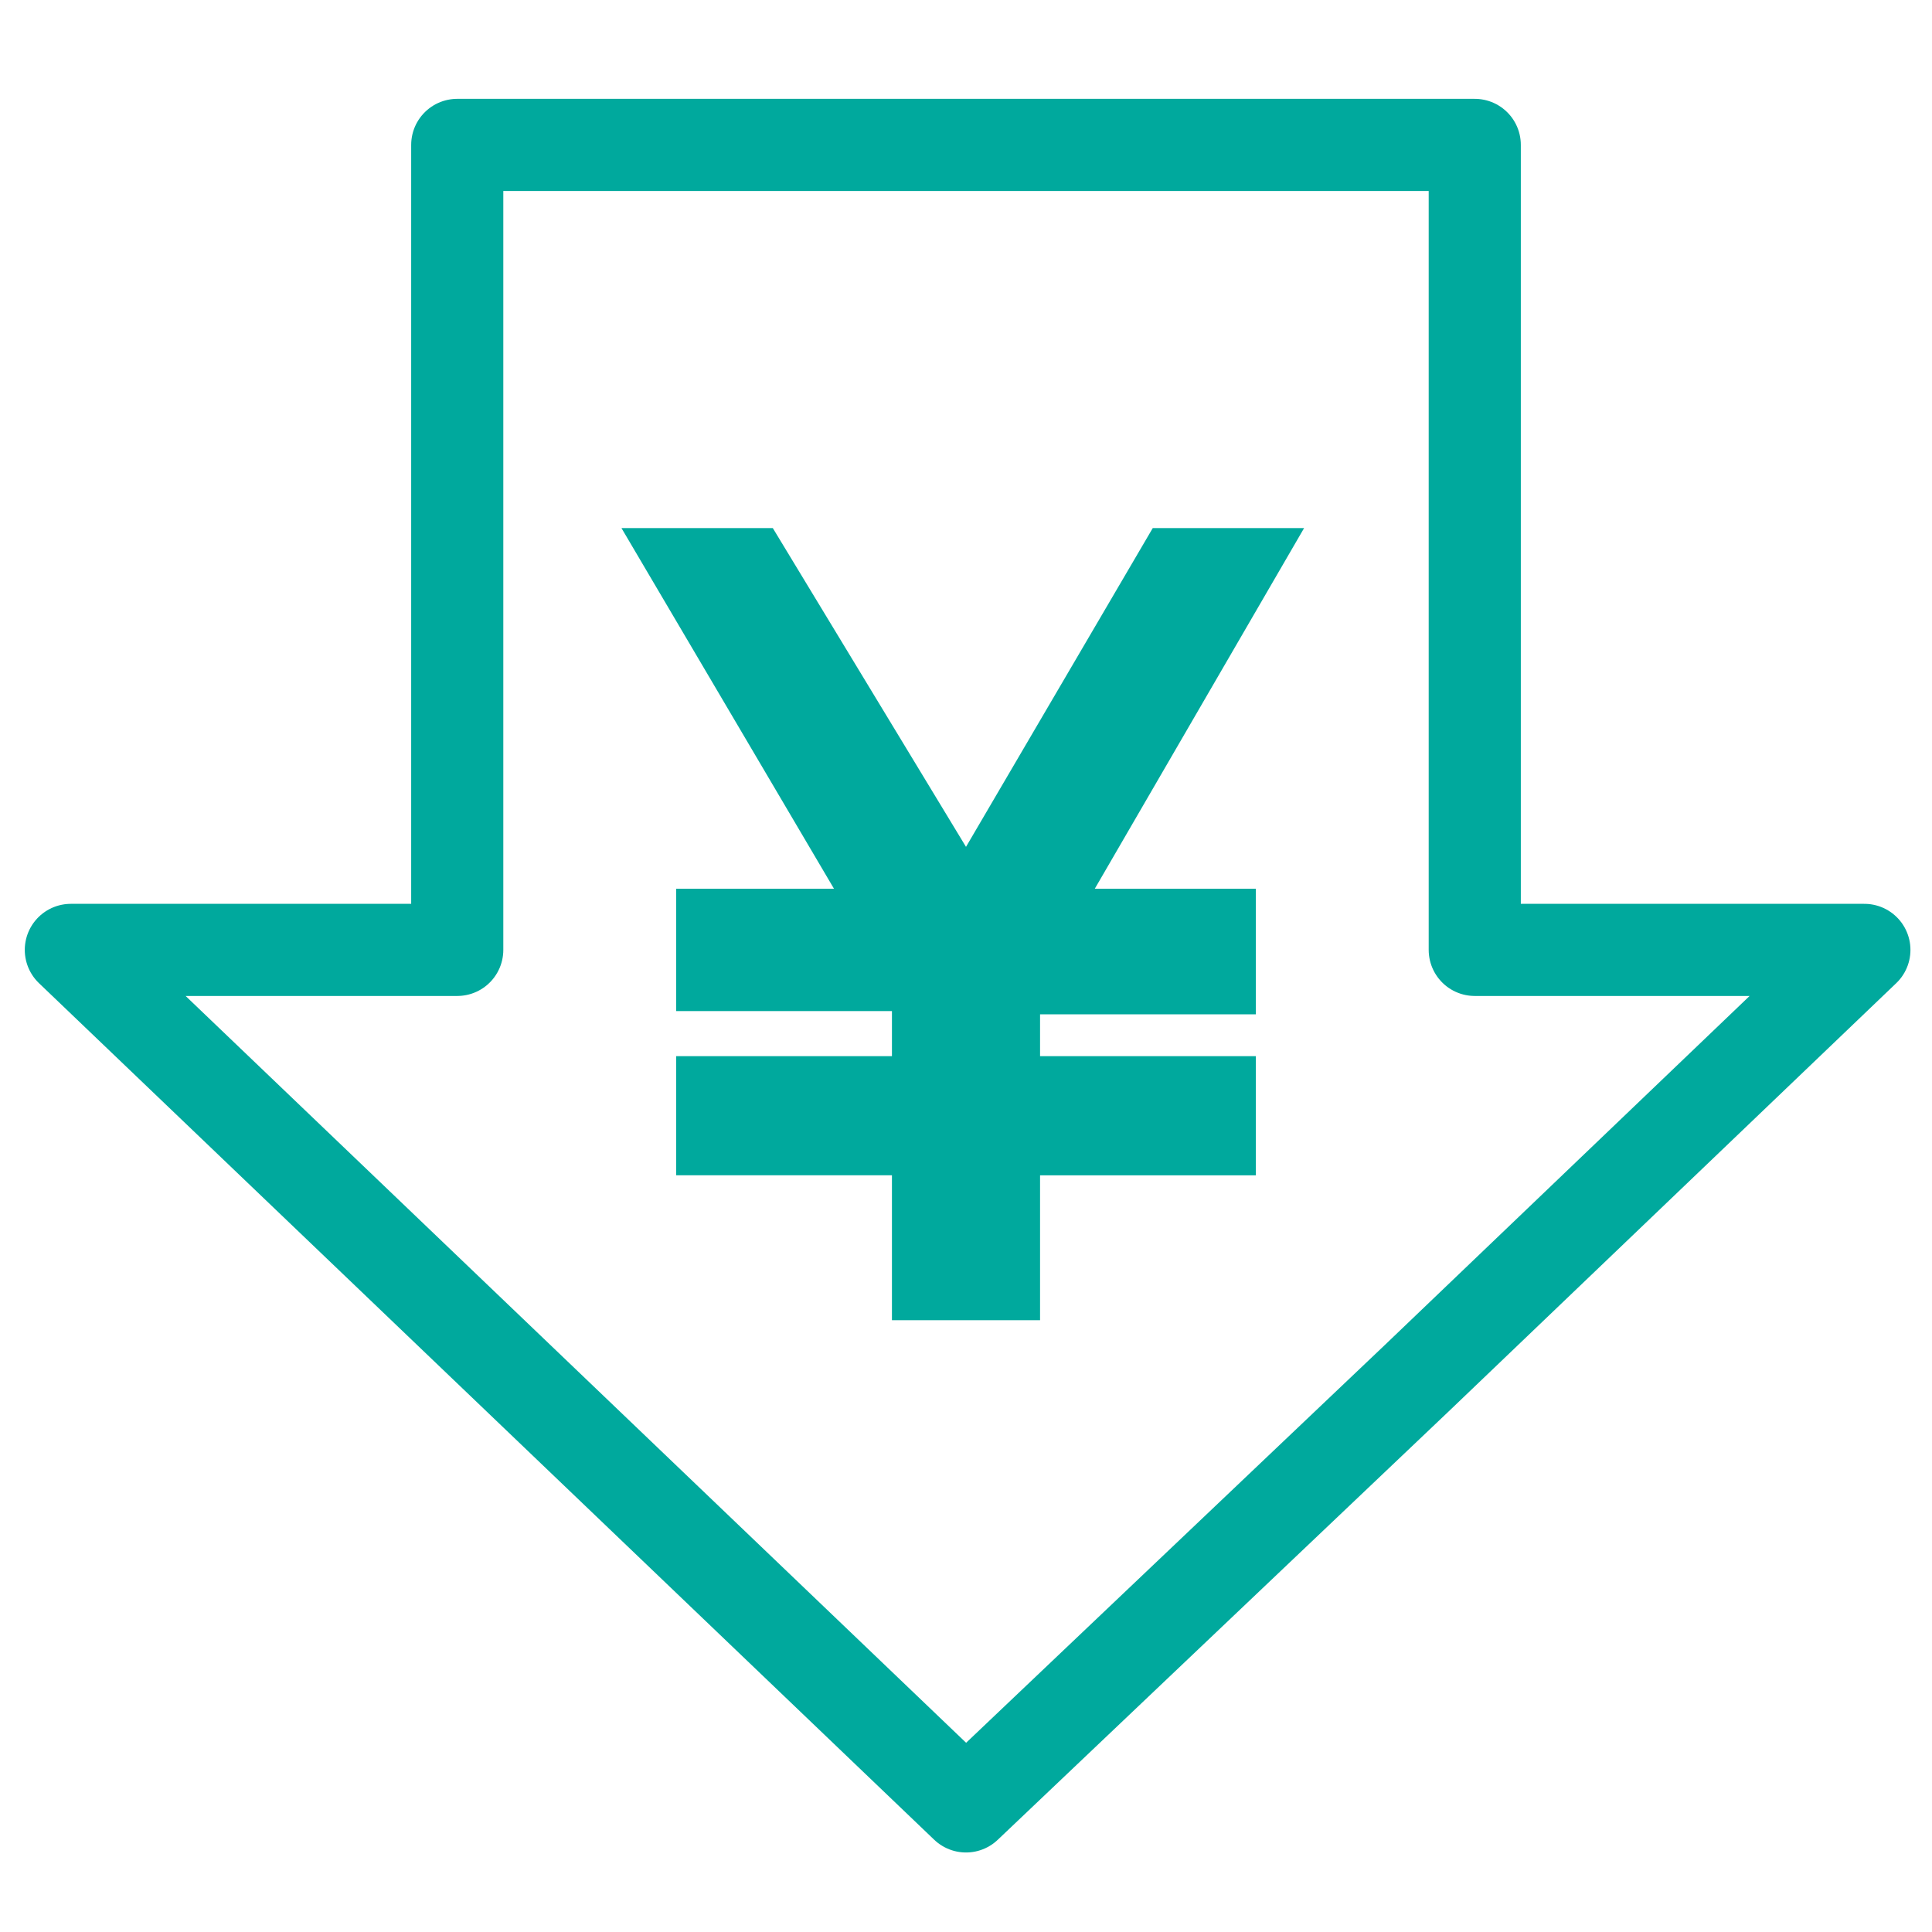
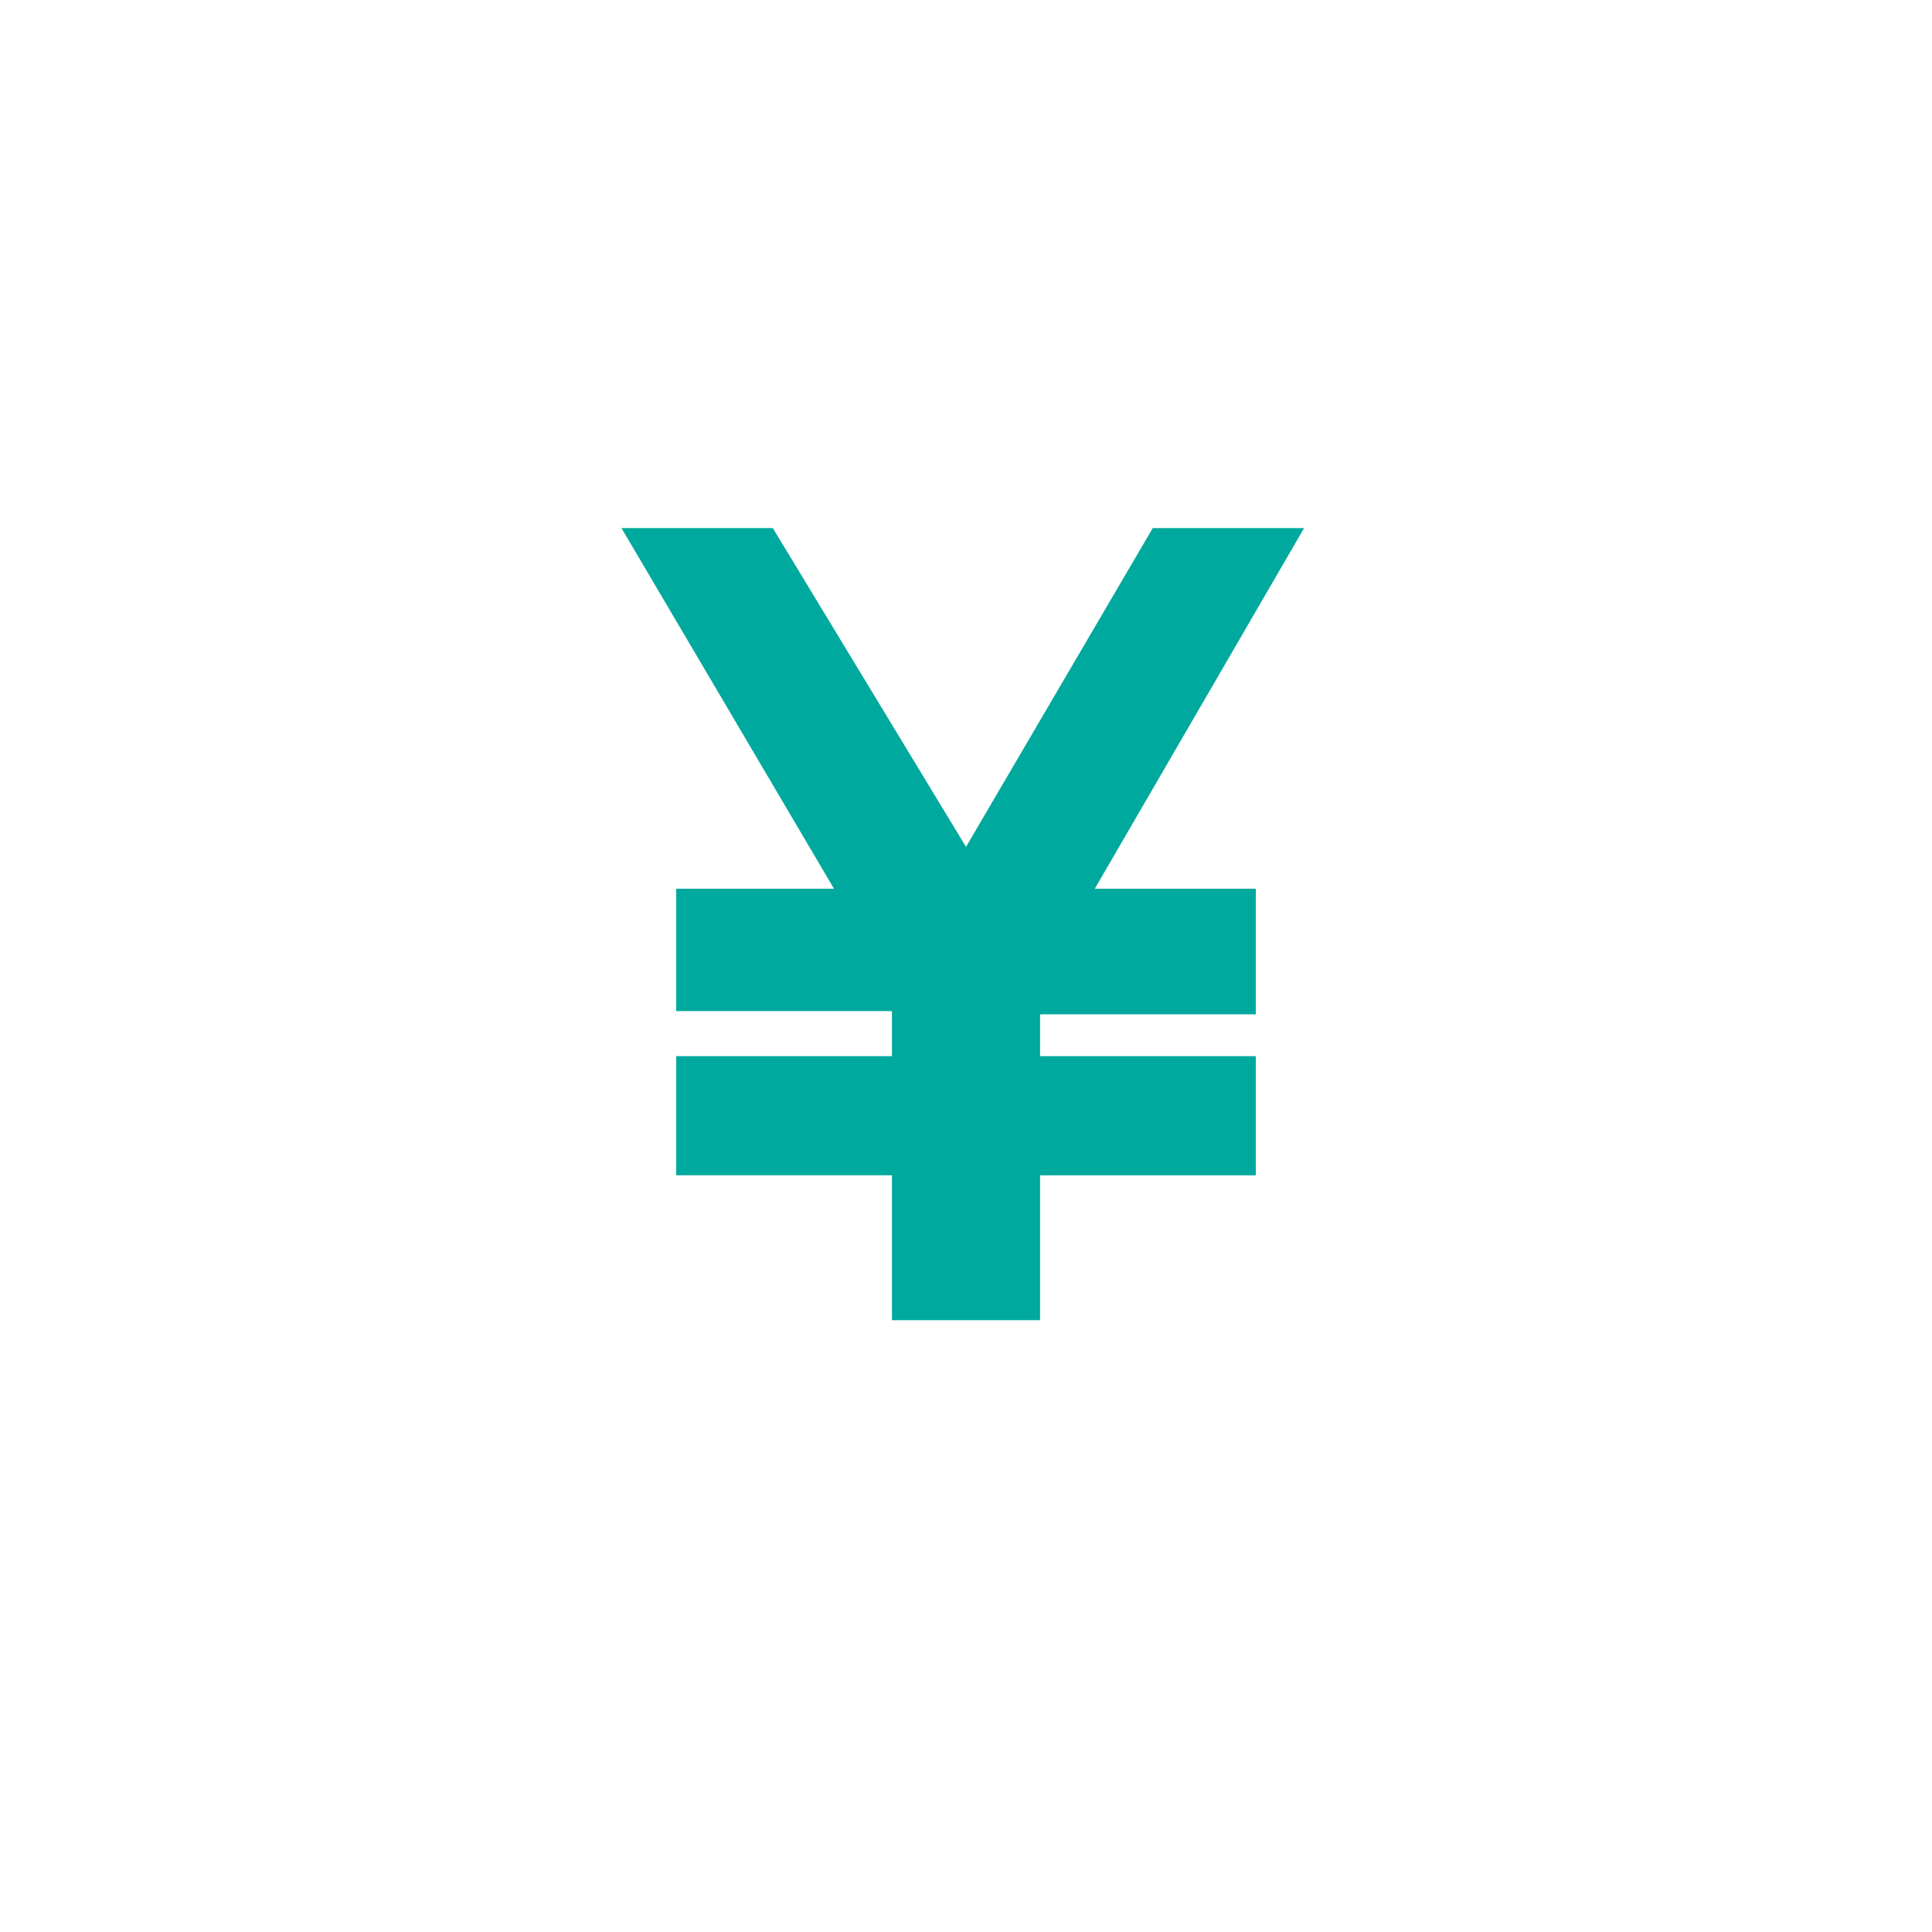
<svg xmlns="http://www.w3.org/2000/svg" version="1.1" id="レイヤー_1" x="0px" y="0px" viewBox="0 0 60 60" style="enable-background:new 0 0 60 60;" xml:space="preserve">
  <style type="text/css">
	.st0{fill:none;stroke:#00A99D;stroke-width:2.861;stroke-linecap:round;stroke-linejoin:round;}
	.st1{fill:#00A99D;}
</style>
-   <path class="st0" d="M45.8,29.5v-25H14.2v25H2.2l13.9,13.3L30,56.1L44,42.8l13.9-13.3H45.8z" />
  <path class="st1" d="M19.3,16.4h4.7l6,9.9l5.8-9.9h4.7l-6.5,11.2h5v3.9h-6.7v1.3h6.7v3.7h-6.7V41h-4.6v-4.5H21v-3.7h6.7v-1.4H21  v-3.8h4.9L19.3,16.4z" />
</svg>